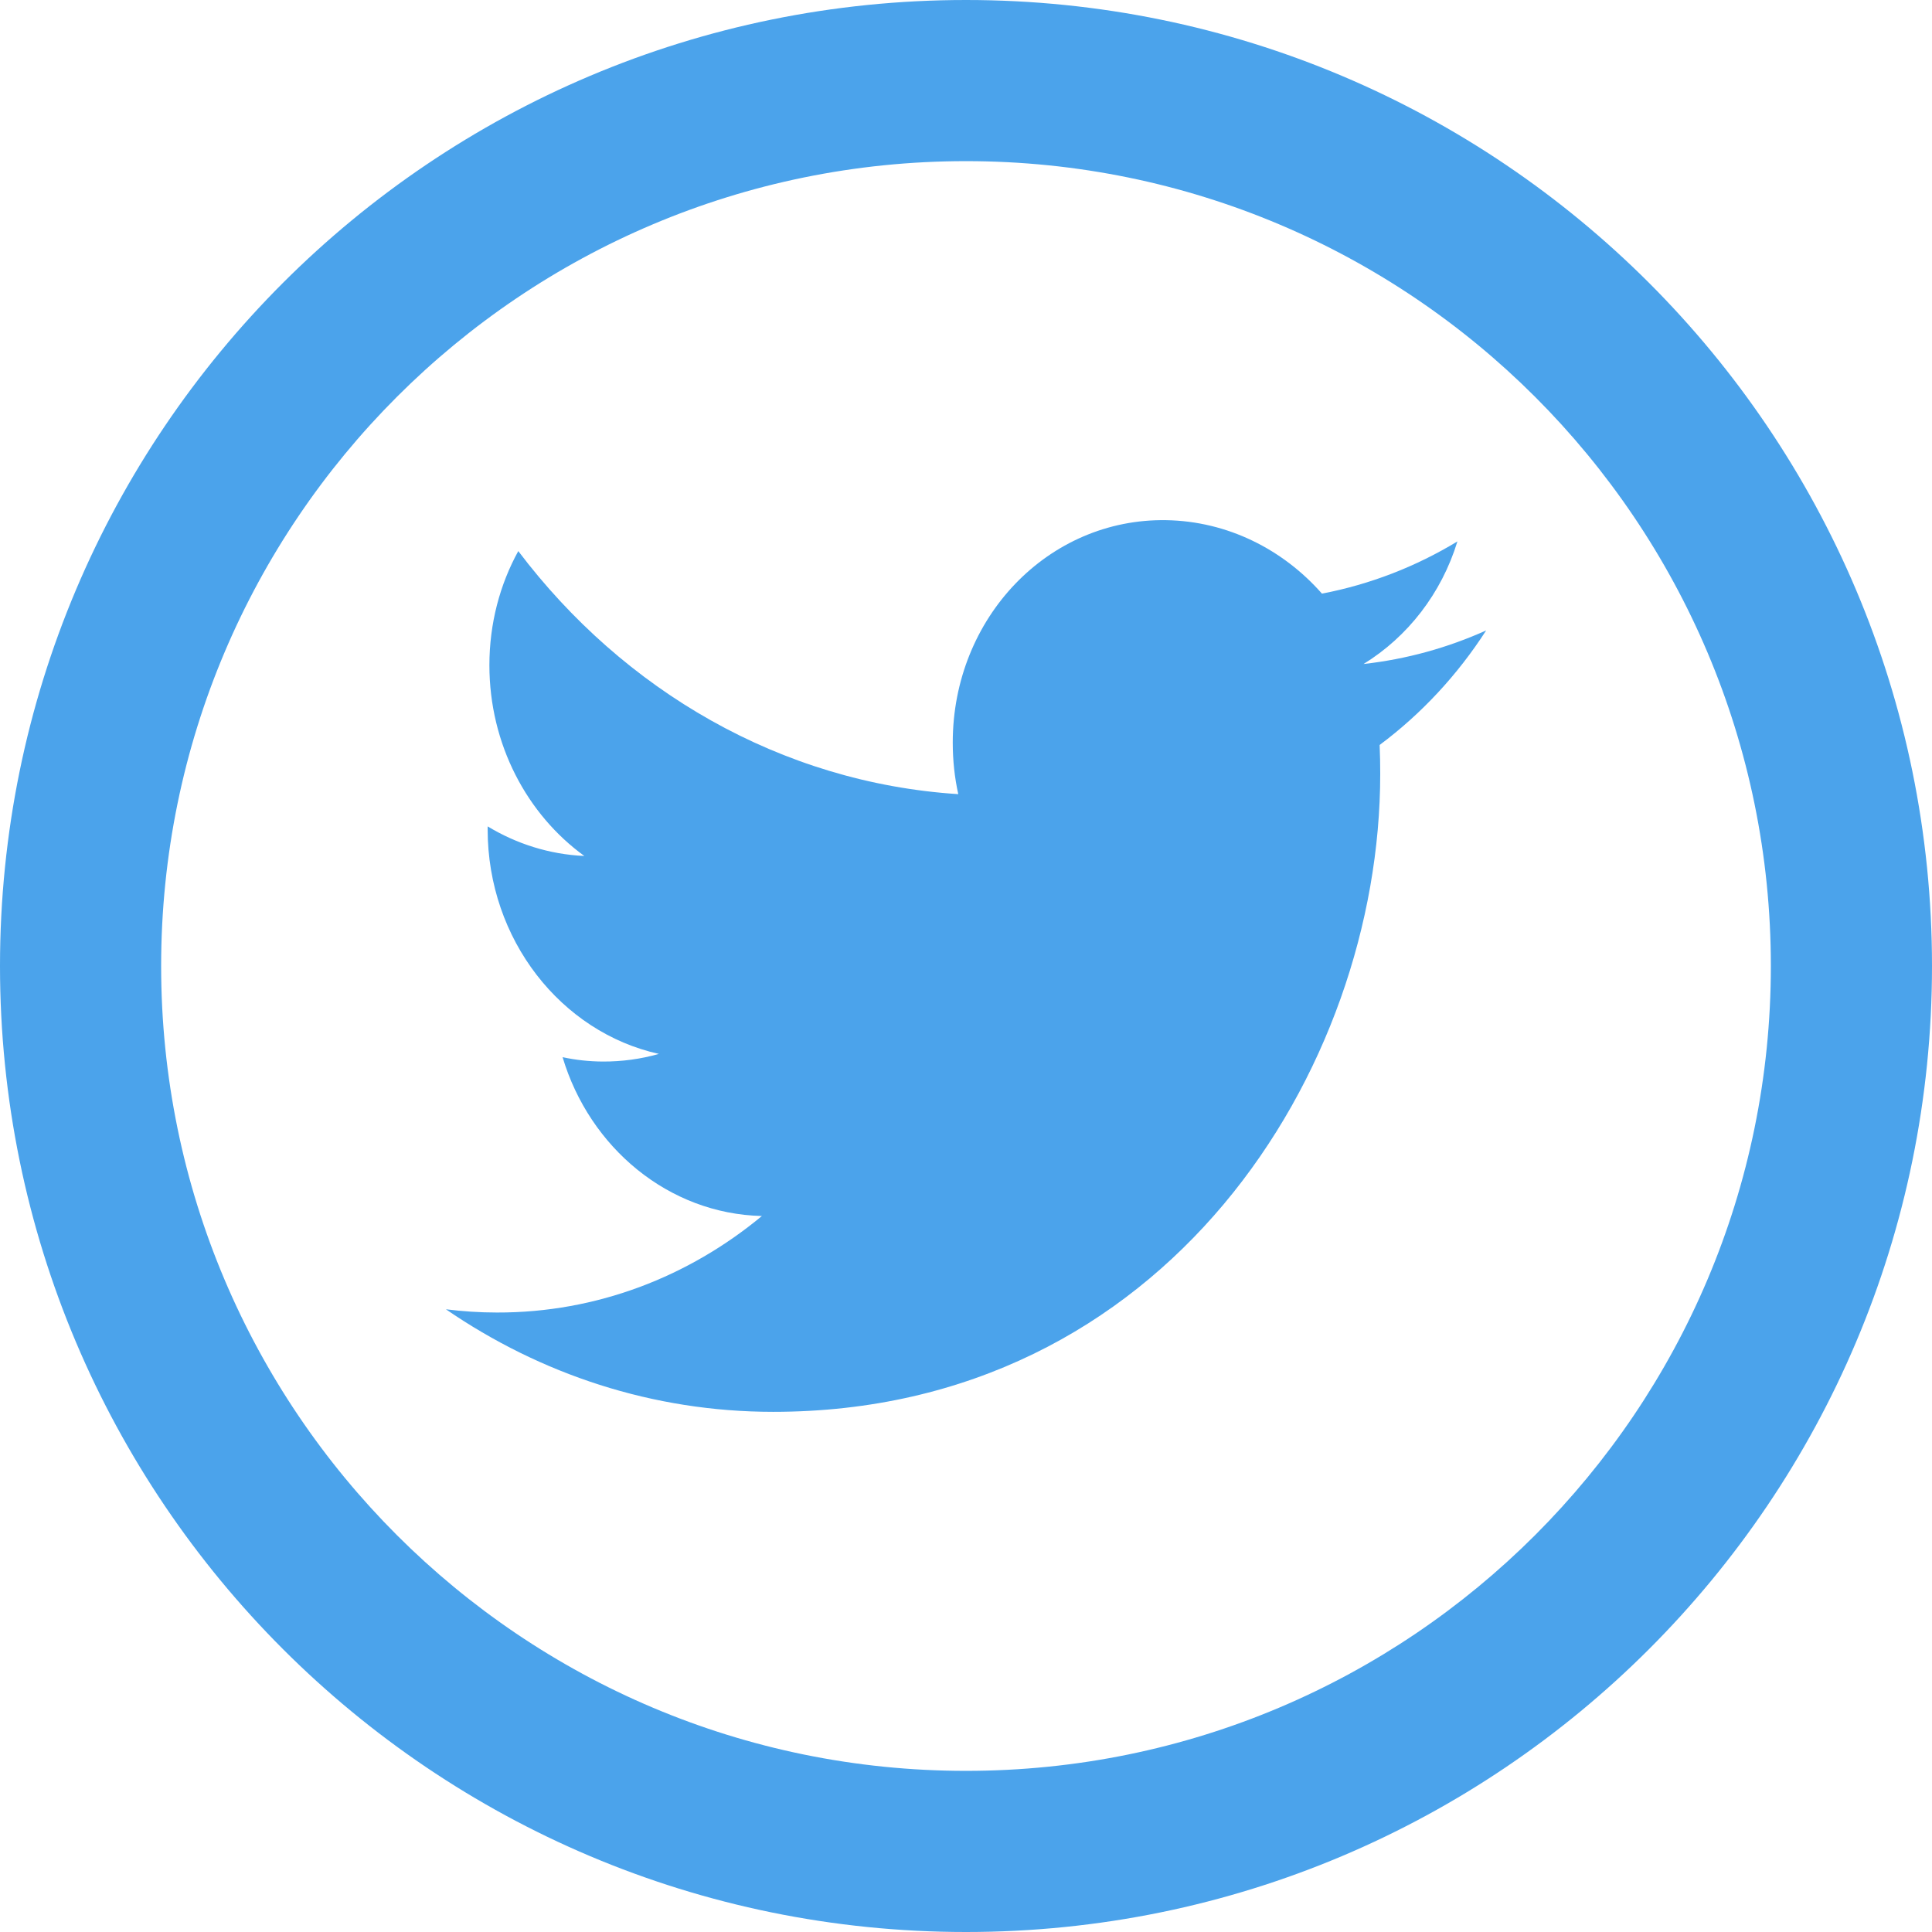
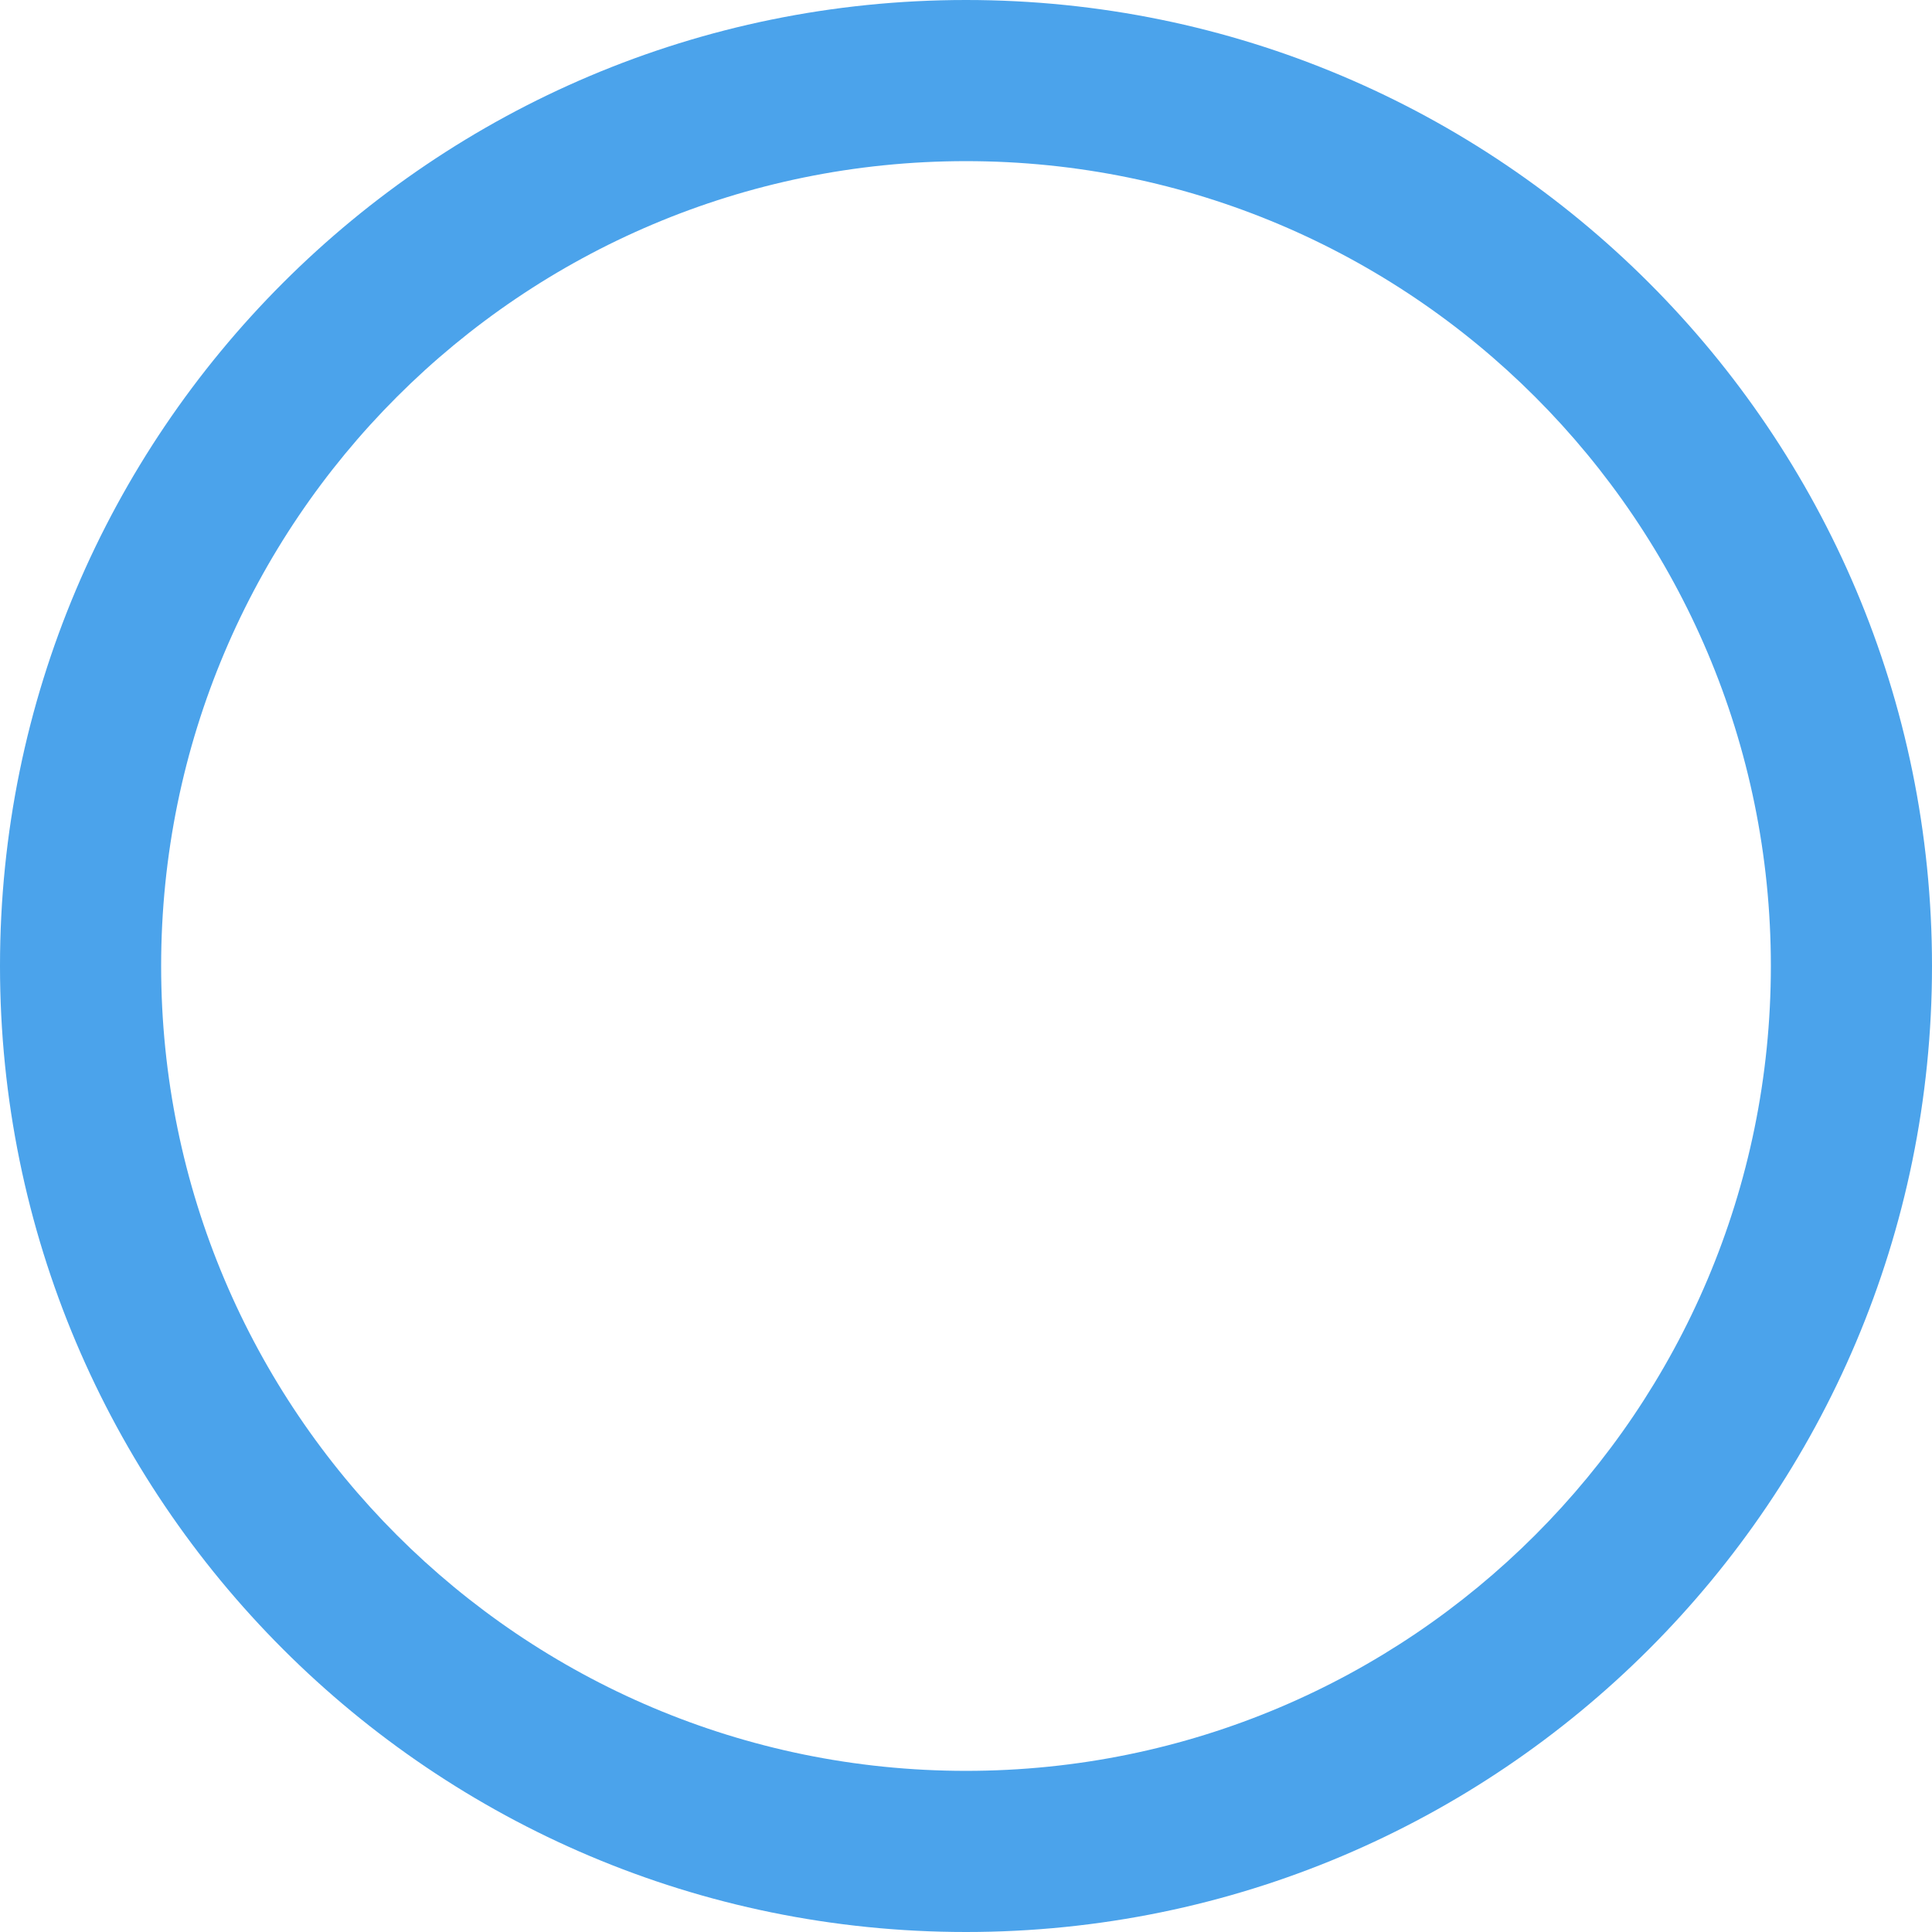
<svg xmlns="http://www.w3.org/2000/svg" width="100%" height="100%" viewBox="0 0 42 42" version="1.1" xml:space="preserve" style="fill-rule:evenodd;clip-rule:evenodd;stroke-linejoin:round;stroke-miterlimit:1.414;">
  <g>
-     <path d="M30.005,16.825c0,-0.212 -0.004,-0.422 -0.013,-0.63c0.907,-0.676 1.693,-1.522 2.316,-2.49c-0.833,0.375 -1.726,0.625 -2.666,0.73c0.959,-0.59 1.694,-1.533 2.041,-2.665c-0.897,0.544 -1.89,0.933 -2.945,1.135c-0.846,-0.962 -2.053,-1.575 -3.387,-1.597c-2.562,-0.042 -4.639,2.122 -4.639,4.835c0,0.386 0.04,0.76 0.12,1.121c-3.858,-0.248 -7.277,-2.257 -9.565,-5.284c-0.399,0.725 -0.628,1.573 -0.628,2.481c0,1.719 0.819,3.246 2.064,4.147c-0.762,-0.034 -1.476,-0.265 -2.102,-0.643c0,0.021 0,0.042 0,0.063c0,2.401 1.6,4.413 3.723,4.883c-0.39,0.111 -0.8,0.168 -1.222,0.166c-0.3,-0.002 -0.59,-0.034 -0.872,-0.095c0.589,1.968 2.304,3.405 4.333,3.453c-1.588,1.317 -3.589,2.104 -5.761,2.098c-0.375,0 -0.745,-0.025 -1.108,-0.07c2.054,1.409 4.492,2.229 7.113,2.229c8.532,0.002 13.198,-7.424 13.198,-13.867Z" style="fill:#4ba3eb;fill-rule:nonzero;" />
    <path d="M21,0c-11.599,0 -21,9.401 -21,21c0,11.599 9.401,21 21,21c11.599,0 21,-9.401 21,-21c0,-11.599 -9.401,-21 -21,-21Zm0,38.497c-9.663,0 -17.497,-7.834 -17.497,-17.497c0,-9.663 7.834,-17.497 17.497,-17.497c9.663,0 17.497,7.834 17.497,17.497c0,9.663 -7.834,17.497 -17.497,17.497Z" style="fill:#4ba3eb;fill-rule:nonzero;" />
  </g>
</svg>